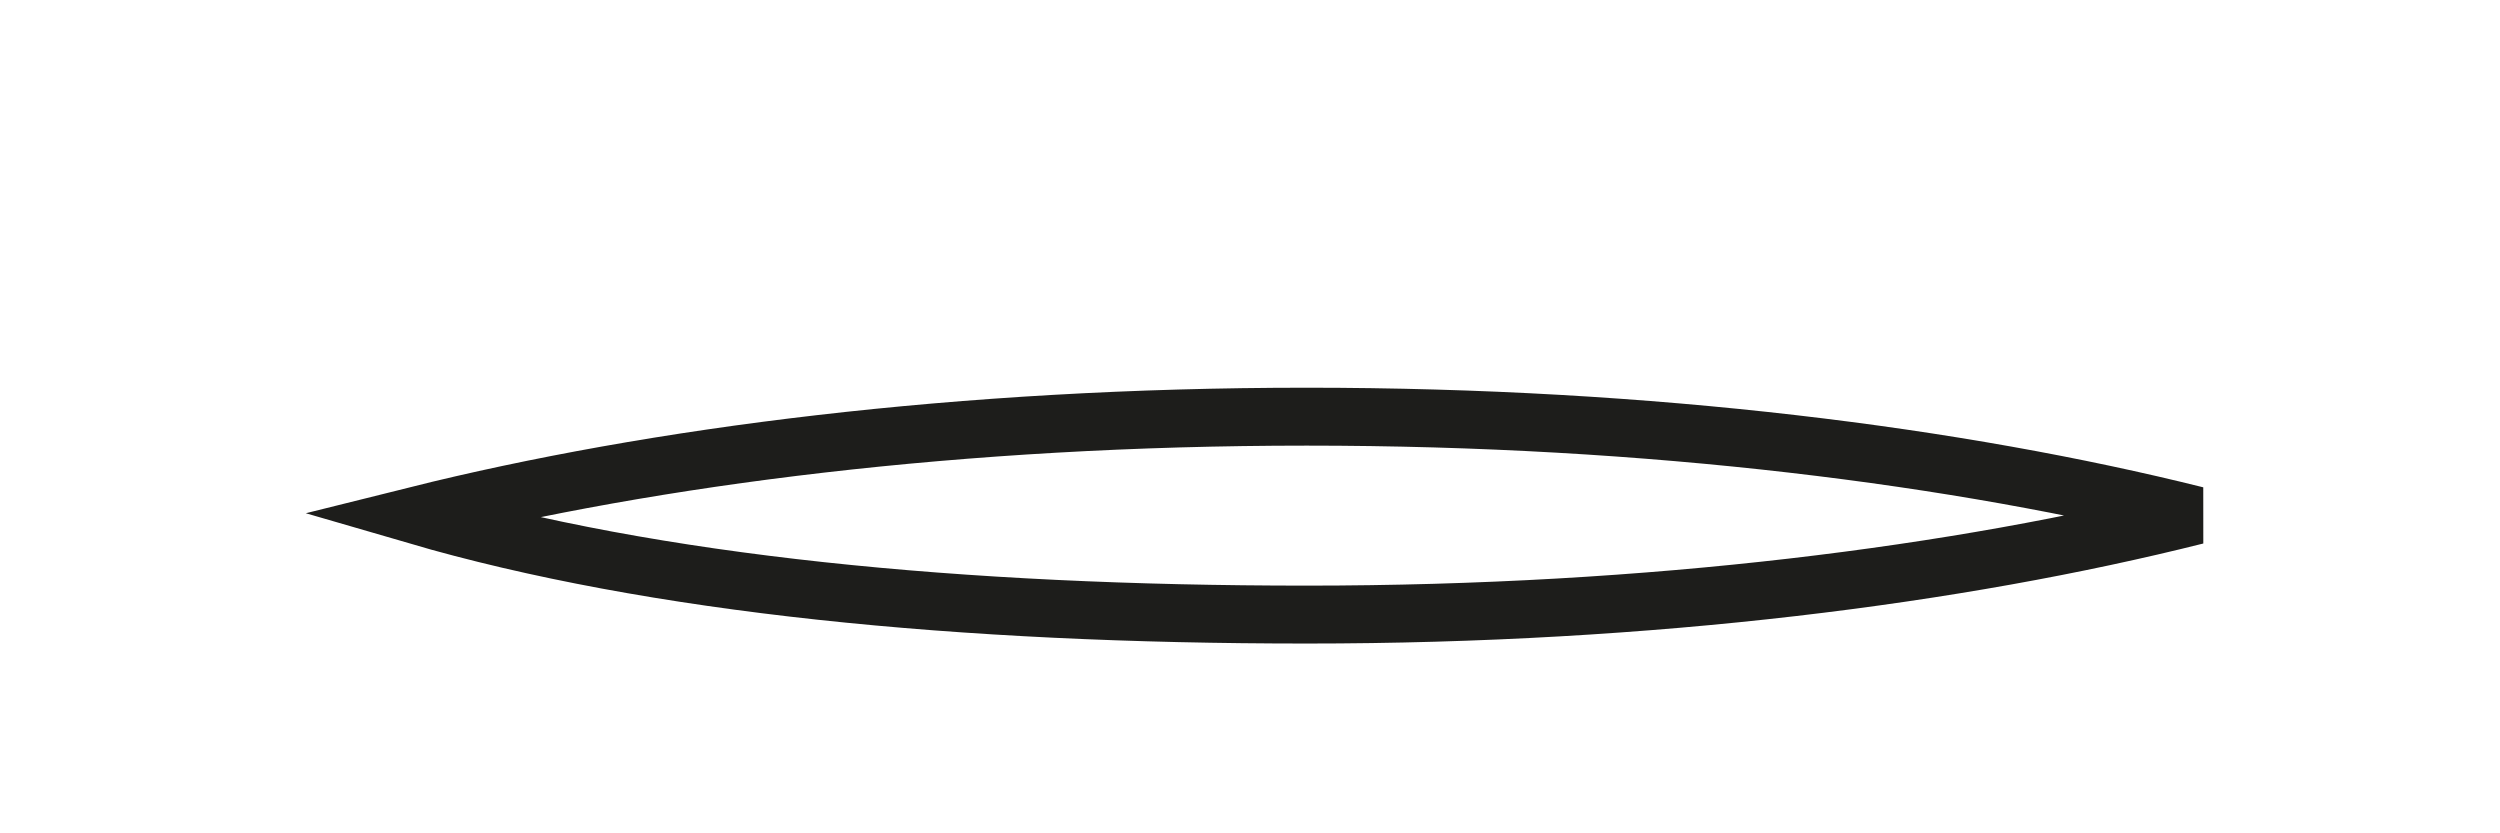
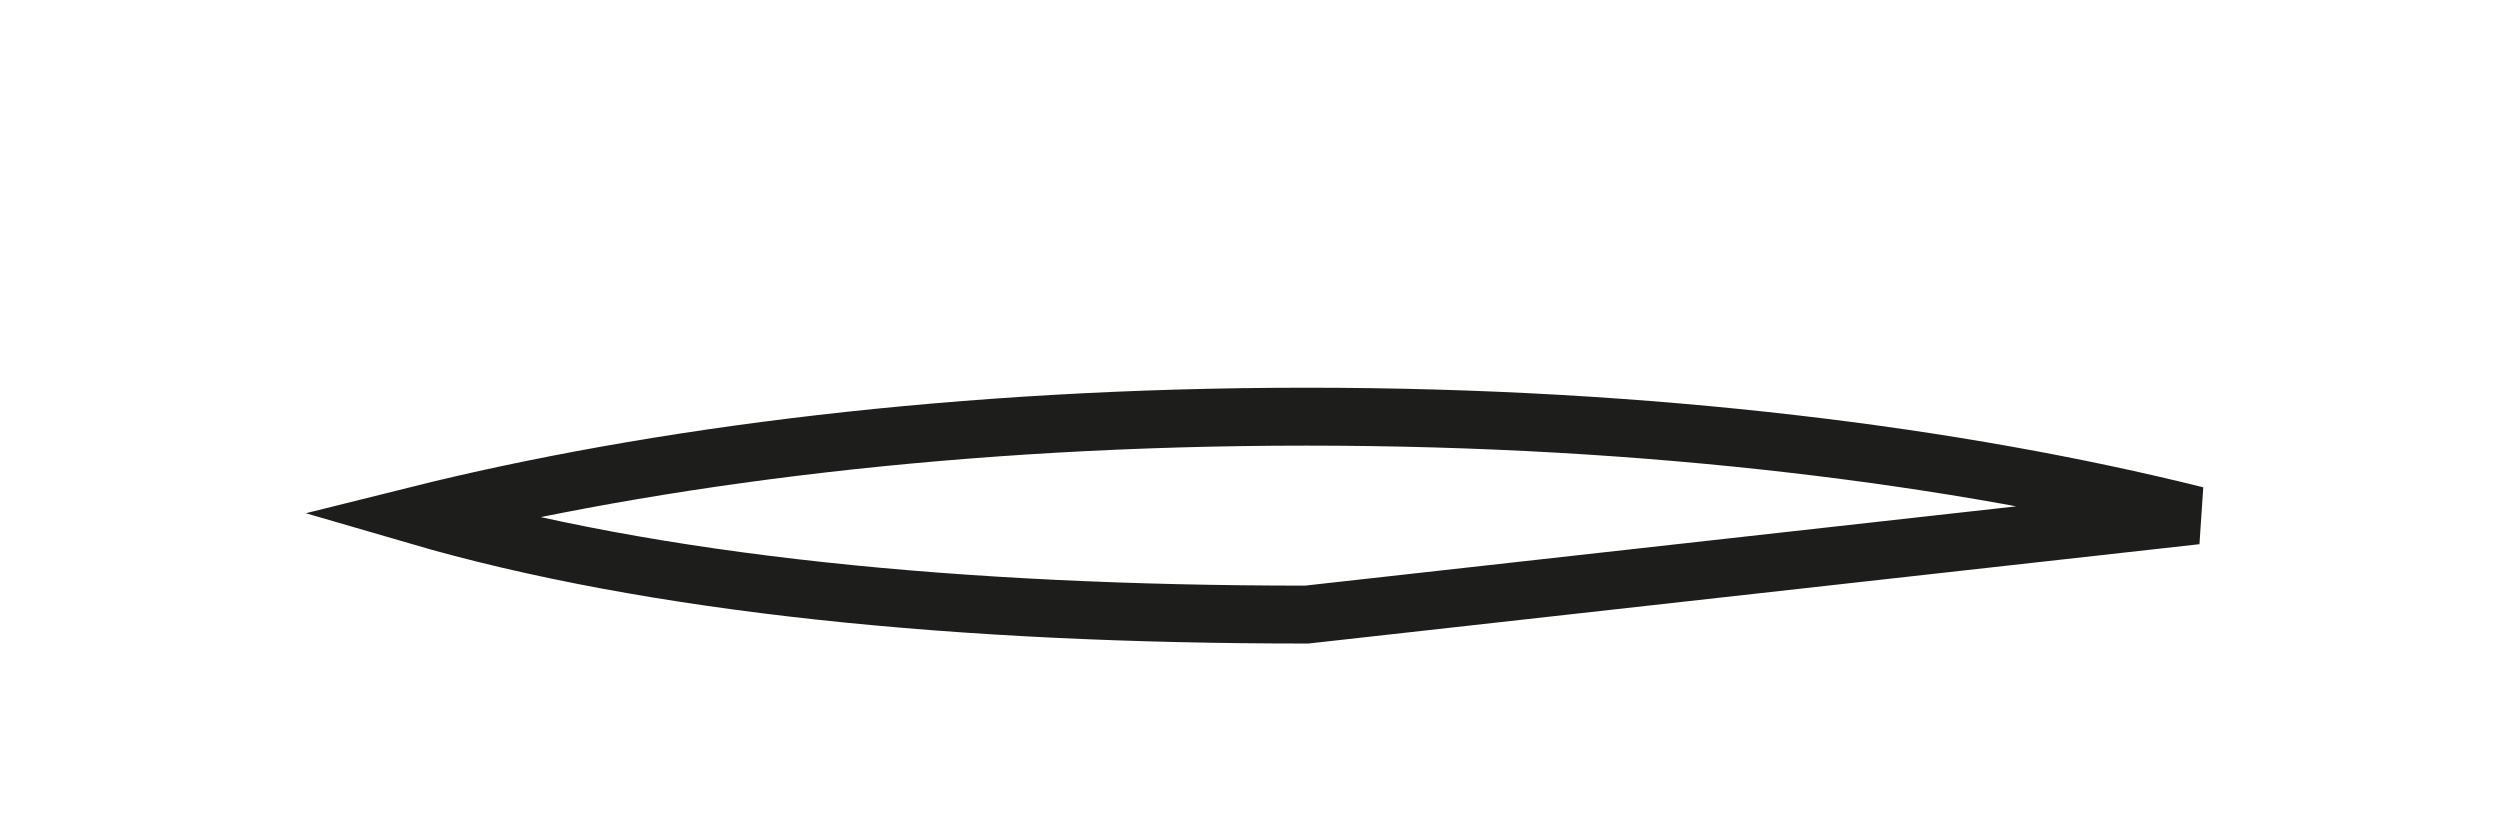
<svg xmlns="http://www.w3.org/2000/svg" fill="none" height="100%" overflow="visible" preserveAspectRatio="none" style="display: block;" viewBox="0 0 6 2" width="100%">
-   <path d="M3.136 1.475C2.305 1.475 1.569 1.403 1 1.237C1.569 1.095 2.305 1 3.136 1C3.966 1 4.702 1.095 5.271 1.237C4.702 1.38 3.966 1.475 3.136 1.475Z" id="Vector" stroke="#1D1D1B" stroke-miterlimit="3.864" stroke-width="0.139" />
+   <path d="M3.136 1.475C2.305 1.475 1.569 1.403 1 1.237C1.569 1.095 2.305 1 3.136 1C3.966 1 4.702 1.095 5.271 1.237Z" id="Vector" stroke="#1D1D1B" stroke-miterlimit="3.864" stroke-width="0.139" />
</svg>